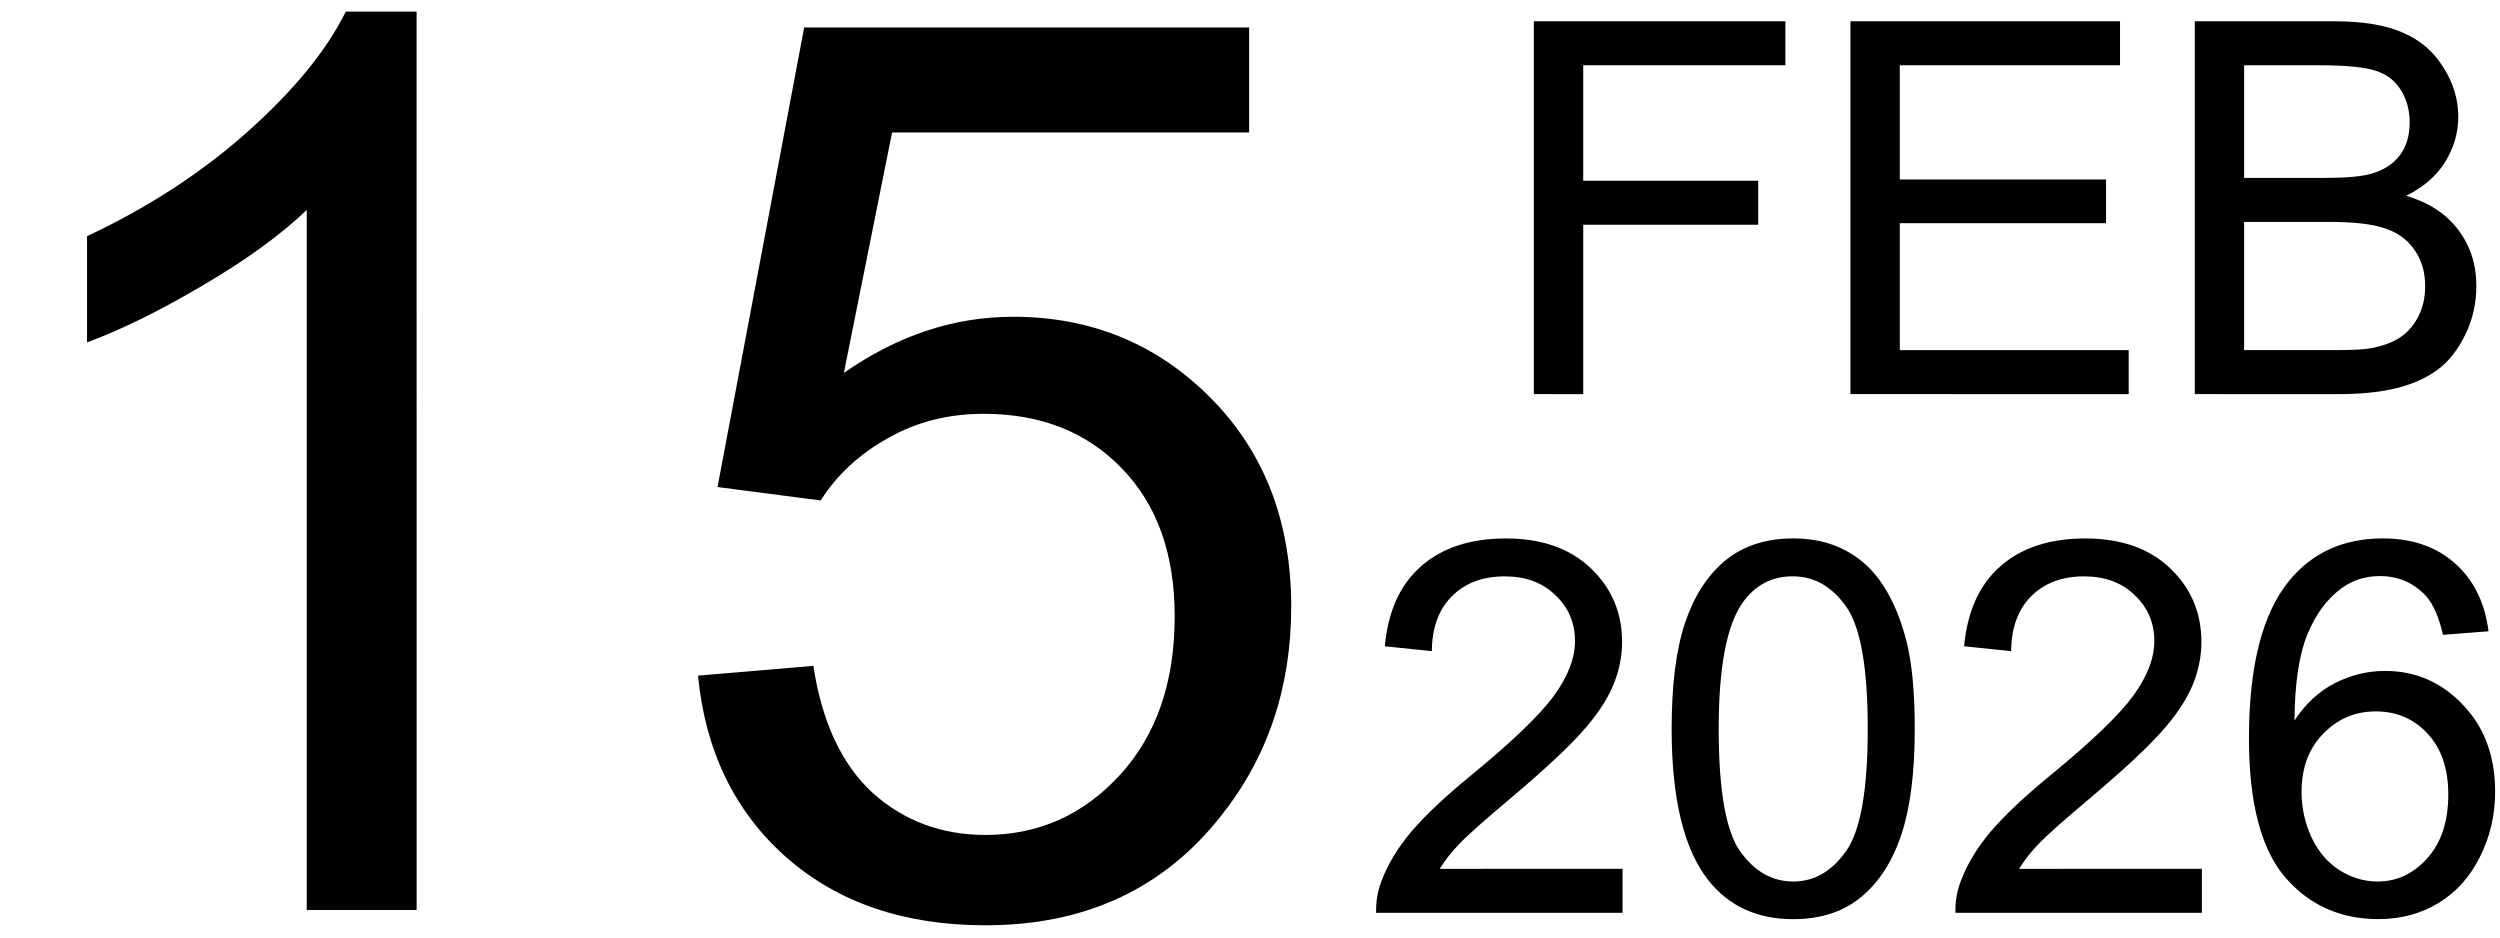
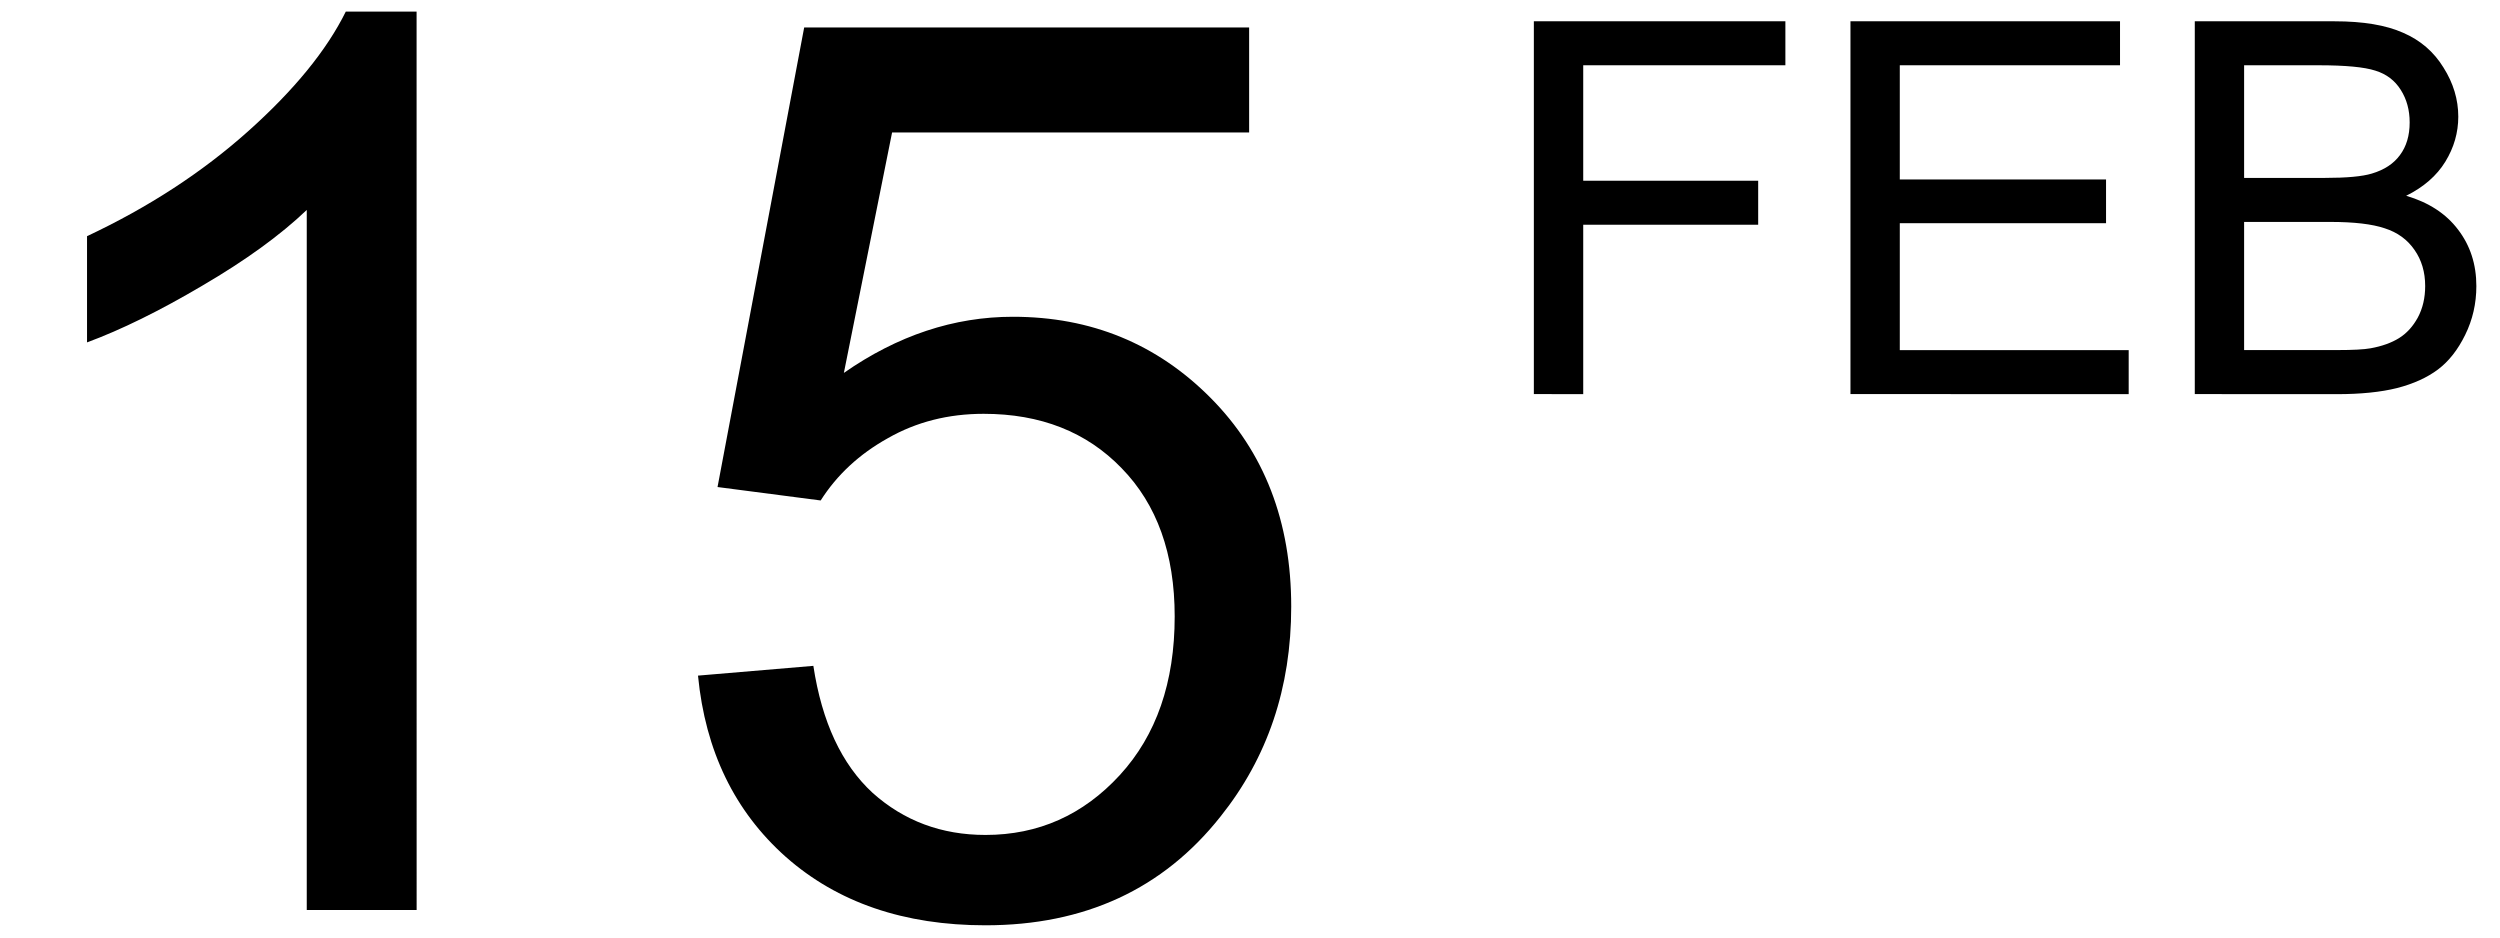
<svg xmlns="http://www.w3.org/2000/svg" width="582" height="218.25" viewBox="0 0 63.5 23.813" version="1.1" id="svg5">
  <defs id="defs1" />
  <g id="layer1">
    <g id="g43464" transform="translate(-0.047)">
      <g id="g99" transform="translate(0,0.023)">
        <path d="M 10.629,23.091 H 7.838 V 5.31 Q 6.831,6.271 5.187,7.232 3.559,8.193 2.257,8.674 V 5.976 Q 4.598,4.876 6.35,3.31 8.102,1.744 8.83,0.271 h 1.798 z m 7.147,-5.953 2.93,-0.248 q 0.326,2.139 1.504,3.225 1.194,1.07 2.868,1.07 2.015,0 3.411,-1.519 1.395,-1.519 1.395,-4.031 0,-2.387 -1.349,-3.767 -1.333,-1.38 -3.504,-1.38 -1.349,0 -2.434,0.62 -1.085,0.605 -1.705,1.581 L 18.272,12.348 20.473,0.674 H 31.775 V 3.341 h -9.069 l -1.225,6.108 q 2.046,-1.426 4.294,-1.426 2.977,0 5.023,2.062 2.046,2.062 2.046,5.302 0,3.085 -1.798,5.333 -2.186,2.76 -5.969,2.76 -3.101,0 -5.069,-1.736 -1.953,-1.736 -2.232,-4.604 z" id="text3927" style="font-size:31.75px;line-height:1.25;font-family:Arial;stroke-width:0.265" aria-label="15" />
        <path d="M 39.007,9.987 V 0.518 h 6.389 V 1.635 h -5.135 v 2.933 h 4.444 v 1.118 h -4.444 v 4.302 z m 8.042,0 V 0.518 H 53.896 V 1.635 h -5.594 v 2.9 h 5.239 V 5.647 h -5.239 v 3.223 h 5.814 v 1.118 z m 8.746,0 V 0.518 h 3.553 q 1.085,0 1.738,0.291 0.659,0.284 1.027,0.885 0.375,0.594 0.375,1.247 0,0.607 -0.329,1.143 -0.329,0.536 -0.995,0.866 0.859,0.252 1.318,0.859 0.465,0.607 0.465,1.434 0,0.665 -0.284,1.24 -0.278,0.568 -0.691,0.879 -0.413,0.31 -1.04,0.472 -0.62,0.155 -1.524,0.155 z m 1.253,-5.491 h 2.048 q 0.833,0 1.195,-0.11 0.478,-0.142 0.717,-0.472 0.245,-0.329 0.245,-0.827 0,-0.472 -0.226,-0.827 Q 60.801,1.9 60.381,1.771 59.962,1.635 58.941,1.635 h -1.893 z m 0,4.373 h 2.358 q 0.607,0 0.853,-0.045 0.433,-0.078 0.723,-0.258 0.291,-0.181 0.478,-0.523 0.187,-0.349 0.187,-0.801 0,-0.53 -0.271,-0.917 Q 61.105,5.931 60.62,5.776 60.142,5.614 59.238,5.614 h -2.19 z" id="text8977" style="font-size:13.229px;line-height:1.05;font-family:Arial;text-align:end;text-anchor:end;stroke-width:0.265" aria-label="FEB" />
-         <path d="m 41.26,22.045 v 1.118 h -6.259 q -0.013,-0.42 0.136,-0.807 0.239,-0.639 0.762,-1.26 0.53,-0.62 1.524,-1.434 1.544,-1.266 2.086,-2.002 0.543,-0.743 0.543,-1.402 0,-0.691 -0.497,-1.163 -0.491,-0.478 -1.285,-0.478 -0.84,0 -1.344,0.504 -0.504,0.504 -0.51,1.395 l -1.195,-0.123 q 0.123,-1.337 0.924,-2.035 0.801,-0.704 2.151,-0.704 1.363,0 2.157,0.756 0.795,0.756 0.795,1.873 0,0.568 -0.233,1.118 -0.233,0.549 -0.775,1.156 -0.536,0.607 -1.789,1.667 -1.046,0.879 -1.344,1.195 -0.297,0.31 -0.491,0.627 z m 1.247,-3.553 q 0,-1.679 0.342,-2.7 0.349,-1.027 1.027,-1.583 0.685,-0.556 1.718,-0.556 0.762,0 1.337,0.31 0.575,0.304 0.95,0.885 0.375,0.575 0.588,1.408 0.213,0.827 0.213,2.235 0,1.667 -0.342,2.694 -0.342,1.021 -1.027,1.583 -0.678,0.556 -1.718,0.556 -1.369,0 -2.151,-0.982 -0.937,-1.182 -0.937,-3.85 z m 1.195,0 q 0,2.332 0.543,3.107 0.549,0.769 1.35,0.769 0.801,0 1.344,-0.775 0.549,-0.775 0.549,-3.101 0,-2.338 -0.549,-3.107 -0.543,-0.769 -1.357,-0.769 -0.801,0 -1.279,0.678 -0.601,0.866 -0.601,3.197 z m 12.273,3.553 v 1.118 h -6.259 q -0.013,-0.42 0.136,-0.807 0.239,-0.639 0.762,-1.26 0.53,-0.62 1.524,-1.434 1.544,-1.266 2.086,-2.002 0.543,-0.743 0.543,-1.402 0,-0.691 -0.497,-1.163 -0.491,-0.478 -1.285,-0.478 -0.84,0 -1.344,0.504 -0.504,0.504 -0.51,1.395 l -1.195,-0.123 q 0.123,-1.337 0.924,-2.035 0.801,-0.704 2.151,-0.704 1.363,0 2.157,0.756 0.795,0.756 0.795,1.873 0,0.568 -0.233,1.118 -0.233,0.549 -0.775,1.156 -0.536,0.607 -1.789,1.667 -1.046,0.879 -1.344,1.195 -0.297,0.31 -0.491,0.627 z m 7.28,-6.033 -1.156,0.09 q -0.155,-0.685 -0.439,-0.995 -0.472,-0.497 -1.163,-0.497 -0.556,0 -0.975,0.31 -0.549,0.4 -0.866,1.169 -0.317,0.769 -0.329,2.19 0.42,-0.639 1.027,-0.95 0.607,-0.31 1.273,-0.31 1.163,0 1.977,0.859 0.82,0.853 0.82,2.209 0,0.891 -0.388,1.66 -0.381,0.762 -1.053,1.169 -0.672,0.407 -1.524,0.407 -1.453,0 -2.371,-1.066 -0.917,-1.072 -0.917,-3.527 0,-2.745 1.014,-3.992 0.885,-1.085 2.384,-1.085 1.118,0 1.828,0.627 0.717,0.627 0.859,1.731 z m -4.748,4.082 q 0,0.601 0.252,1.15 0.258,0.549 0.717,0.84 0.459,0.284 0.962,0.284 0.736,0 1.266,-0.594 0.53,-0.594 0.53,-1.615 0,-0.982 -0.523,-1.544 -0.523,-0.568 -1.318,-0.568 -0.788,0 -1.337,0.568 -0.549,0.562 -0.549,1.479 z" id="text42223" style="font-size:13.229px;line-height:1.25;font-family:Arial;stroke-width:0.265" aria-label="2026" />
      </g>
    </g>
  </g>
</svg>